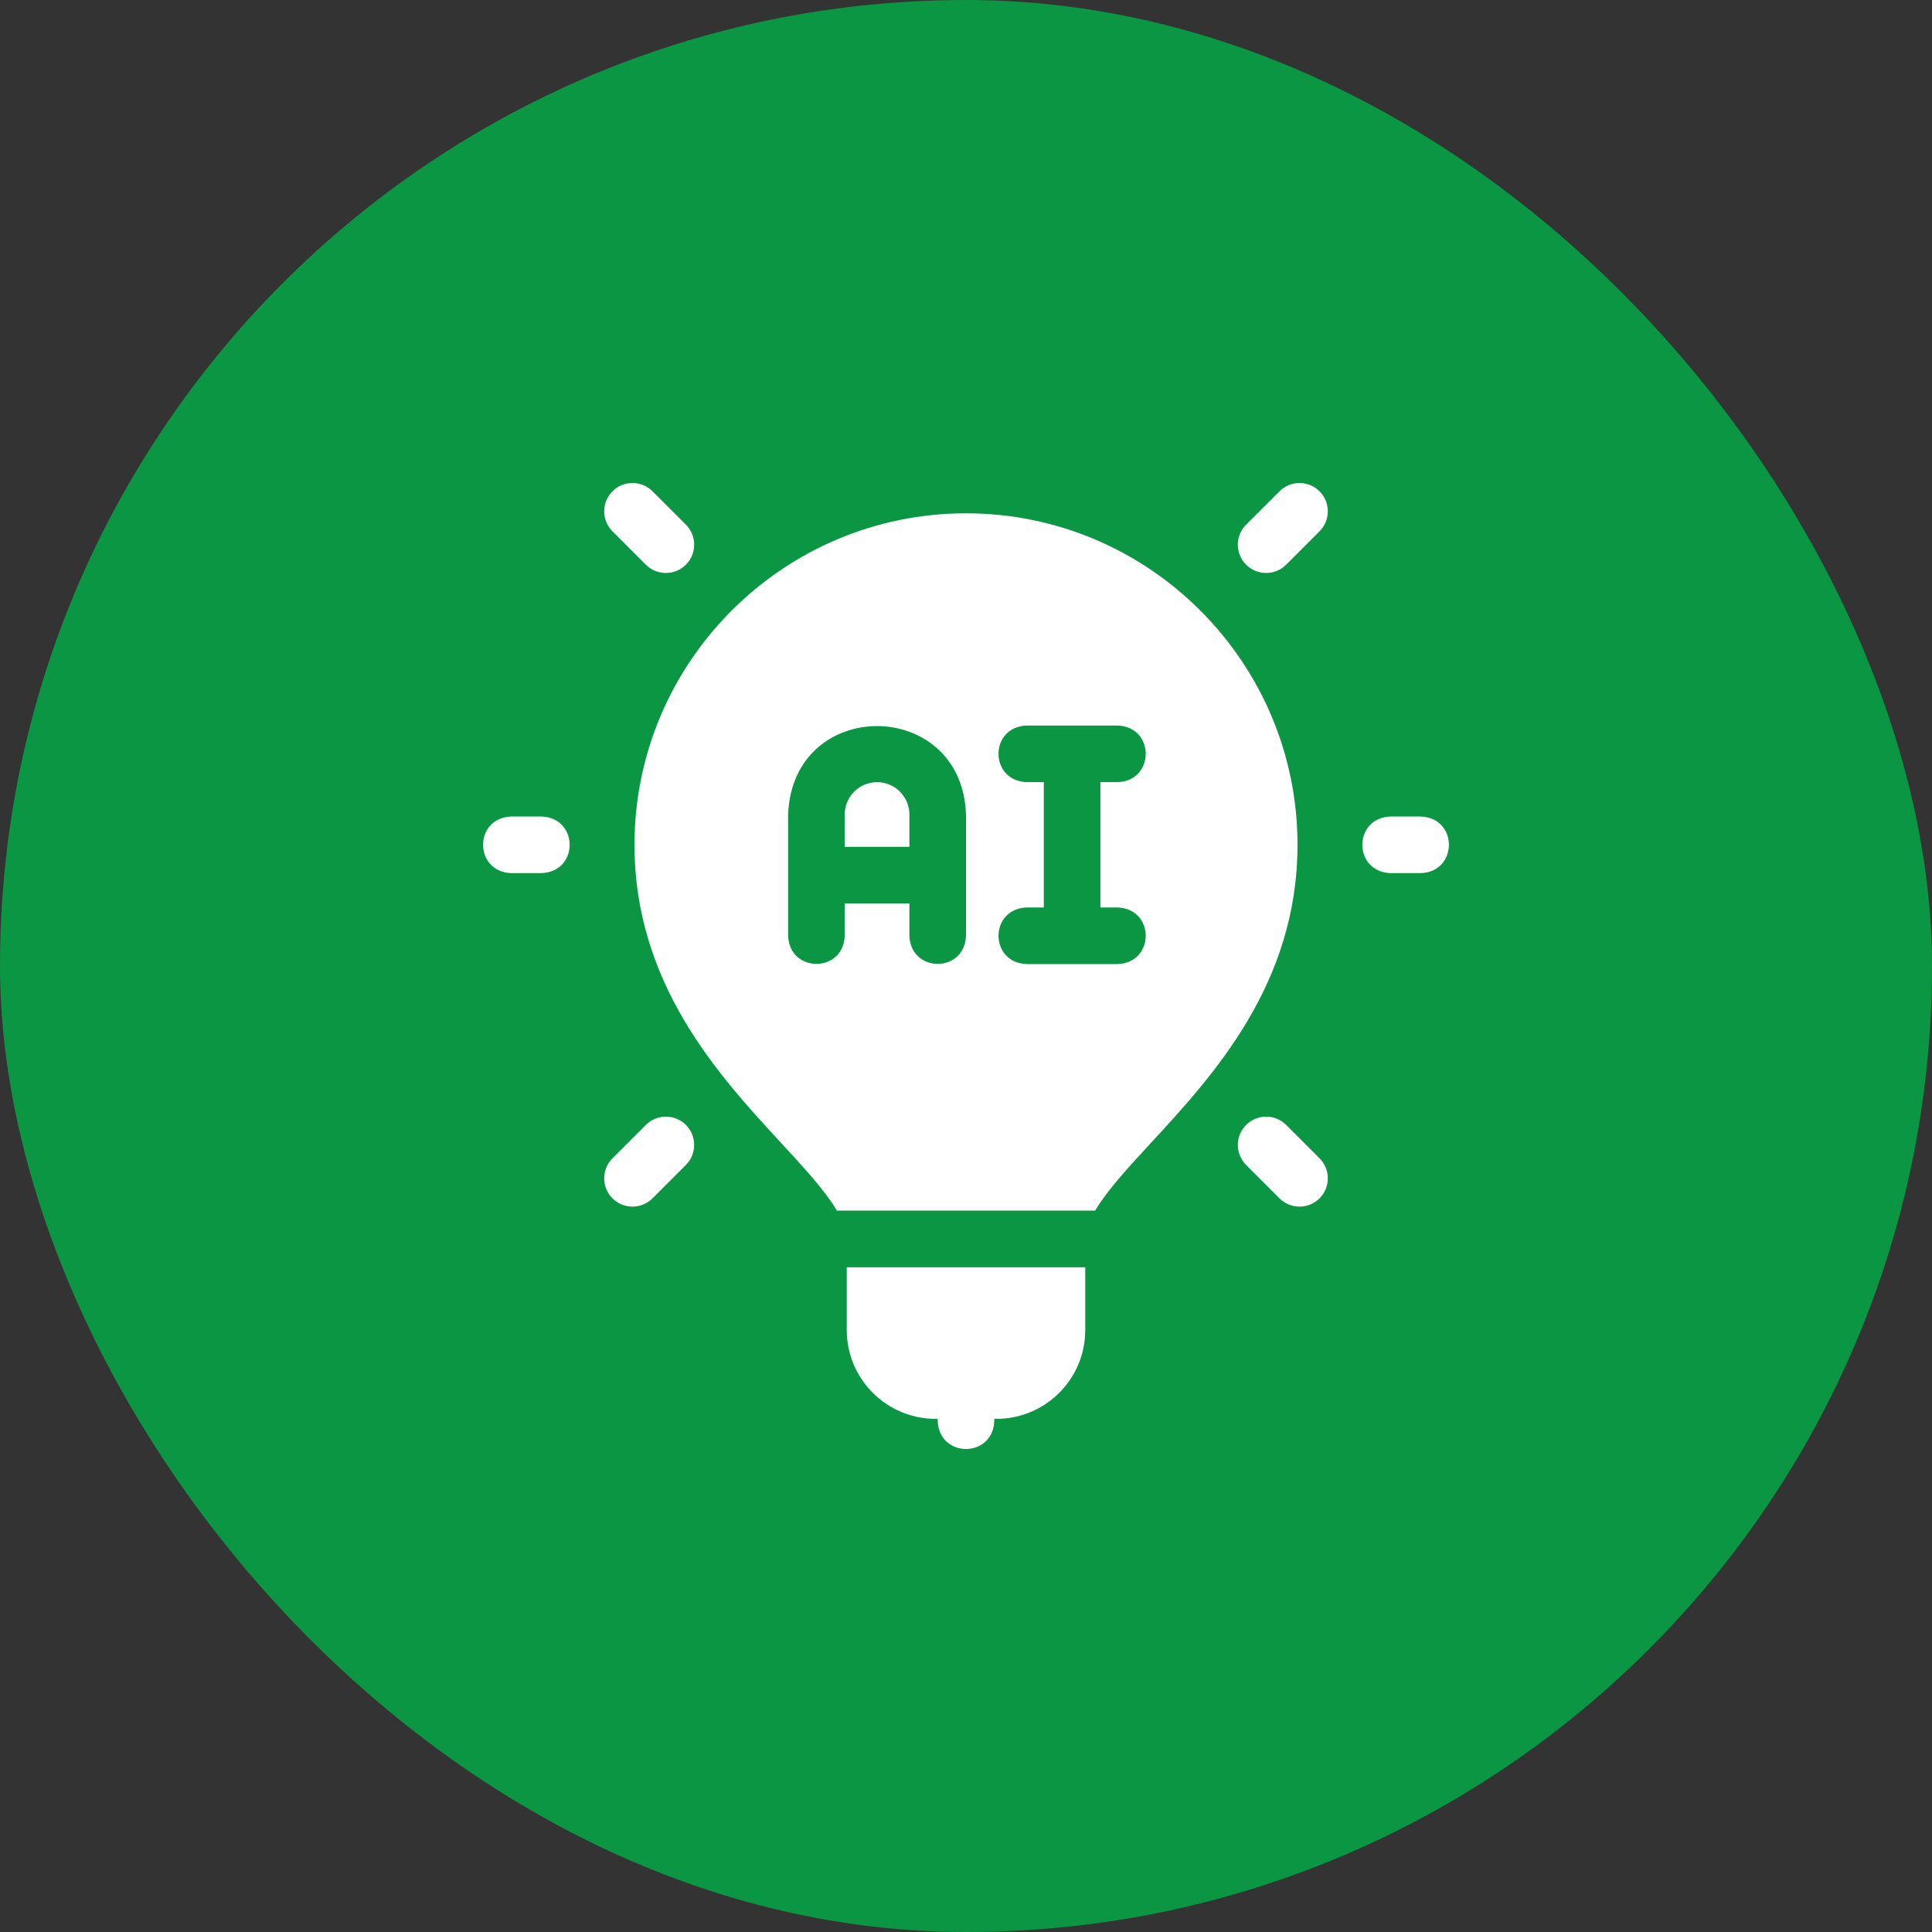
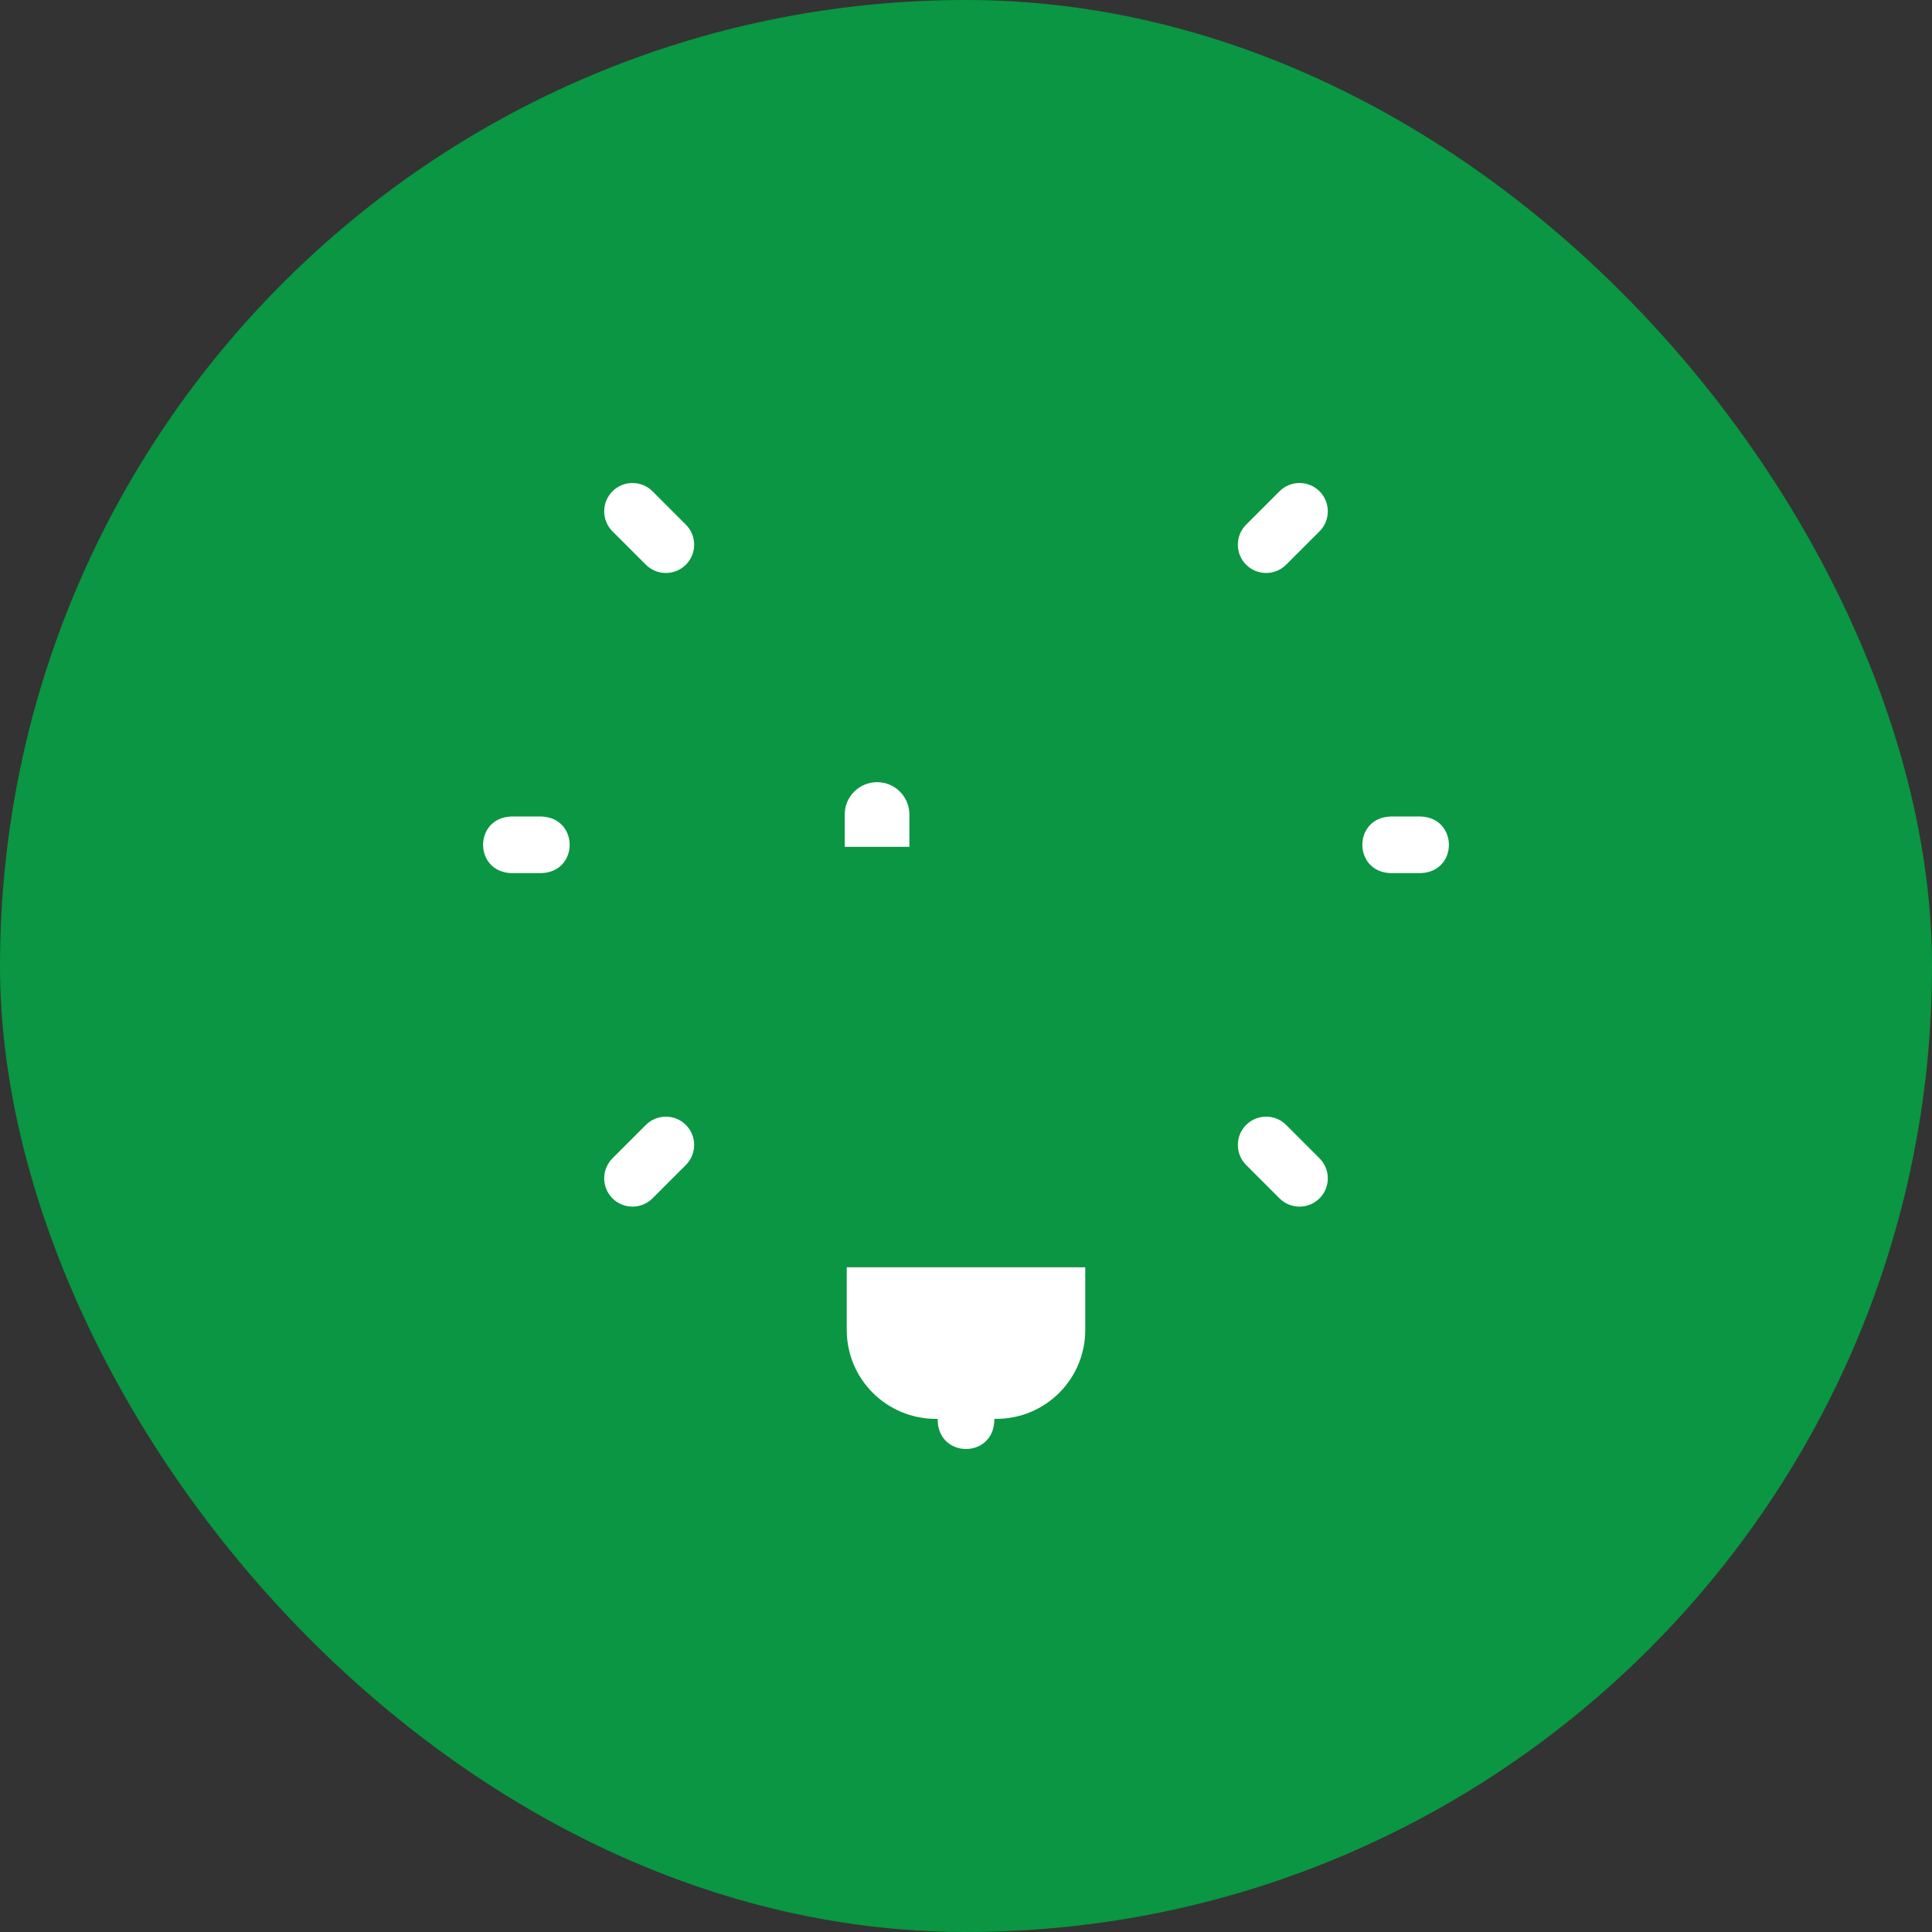
<svg xmlns="http://www.w3.org/2000/svg" width="80" height="80" viewBox="0 0 80 80" fill="none">
  <rect x="0" y="0" width="80" height="80" fill="#333333" stroke="none" />
  <rect width="80" height="80" rx="40" fill="#0A9642" />
  <g clip-path="url(#clip0_38_488)">
    <path d="M58.832 33.81H57.576C56.023 33.867 56.024 36.097 57.576 36.154H58.832C60.385 36.096 60.384 33.867 58.832 33.81ZM52.981 20.343L51.599 21.725C51.142 22.183 51.142 22.925 51.599 23.383C52.057 23.84 52.799 23.84 53.257 23.383L54.639 22.001C55.096 21.543 55.096 20.801 54.639 20.343C54.181 19.886 53.439 19.886 52.981 20.343ZM53.257 46.581C52.799 46.124 52.057 46.124 51.599 46.581C51.142 47.039 51.142 47.781 51.599 48.239L52.981 49.621C53.439 50.078 54.181 50.078 54.639 49.621C55.096 49.163 55.096 48.421 54.639 47.963L53.257 46.581ZM22.424 33.81H21.168C19.615 33.867 19.616 36.097 21.168 36.154H22.424C23.977 36.096 23.976 33.867 22.424 33.81ZM26.743 23.383C27.201 23.84 27.943 23.84 28.401 23.383C28.858 22.925 28.858 22.183 28.401 21.725L27.019 20.343C26.561 19.886 25.819 19.886 25.361 20.343C24.904 20.801 24.904 21.543 25.361 22.001L26.743 23.383ZM26.743 46.581L25.361 47.963C24.904 48.421 24.904 49.163 25.361 49.621C25.819 50.078 26.561 50.078 27.019 49.621L28.401 48.239C28.858 47.781 28.858 47.039 28.401 46.581C27.943 46.124 27.201 46.124 26.743 46.581ZM36.317 32.388C35.575 32.388 34.978 32.989 34.978 33.727V35.065H37.656V33.727C37.656 32.986 37.056 32.388 36.317 32.388ZM35.062 55.069C35.062 57.127 36.733 58.752 38.745 58.752H38.828V58.835C38.886 60.389 41.115 60.388 41.172 58.835V58.752H41.255C43.294 58.752 44.938 57.103 44.938 55.069V52.475H35.062V55.069Z" fill="white" />
-     <path d="M40 21.255C32.431 21.255 26.273 27.413 26.273 34.982C26.273 40.751 29.776 44.545 32.334 47.316C33.263 48.322 34.157 49.291 34.655 50.13H45.345C45.843 49.291 46.737 48.322 47.666 47.316C50.224 44.545 53.727 40.751 53.727 34.982C53.727 27.413 47.569 21.255 40 21.255ZM40 38.748C39.942 40.301 37.713 40.3 37.656 38.748V37.409H34.978V38.748C34.92 40.301 32.691 40.3 32.634 38.748V33.726C32.825 28.822 39.833 28.87 40 33.726V38.748ZM46.277 37.576C47.831 37.634 47.83 39.863 46.277 39.92H42.511C40.957 39.862 40.959 37.633 42.511 37.576H43.222V32.387H42.511C40.957 32.33 40.959 30.1 42.511 30.043H46.277C47.831 30.101 47.83 32.33 46.277 32.387H45.566V37.576H46.277Z" fill="white" />
  </g>
  <defs>
    <clipPath id="clip0_38_488">
      <rect width="40" height="40" fill="white" transform="translate(20 20)" />
    </clipPath>
  </defs>
</svg>